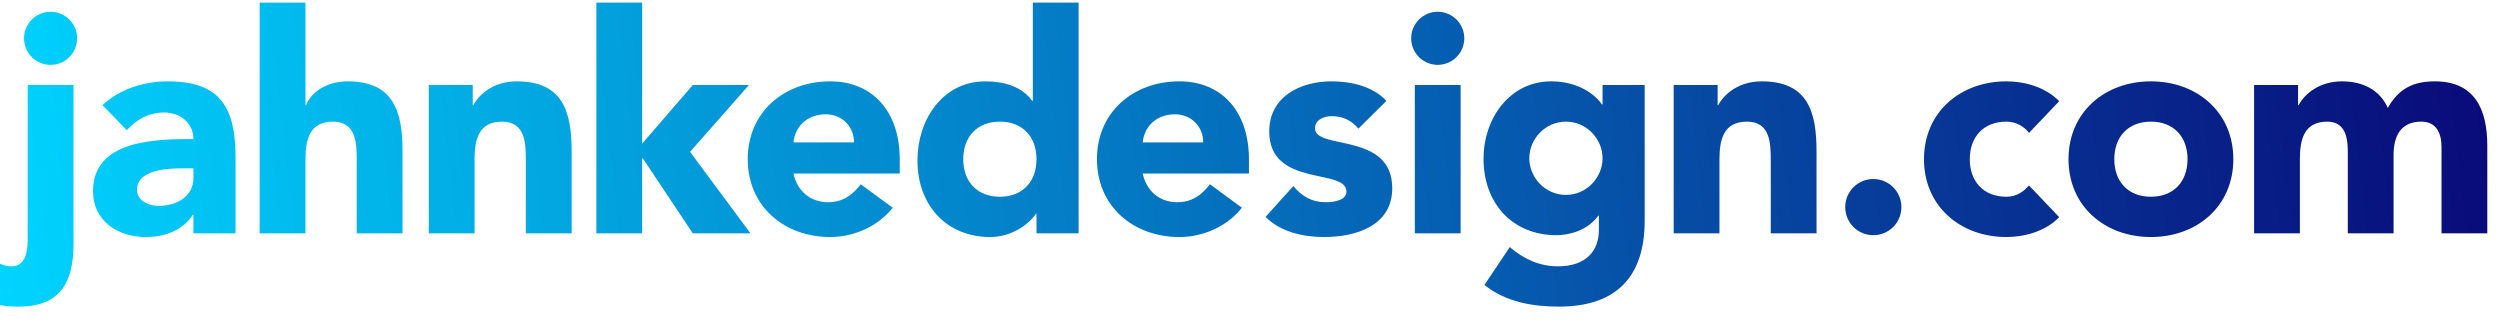
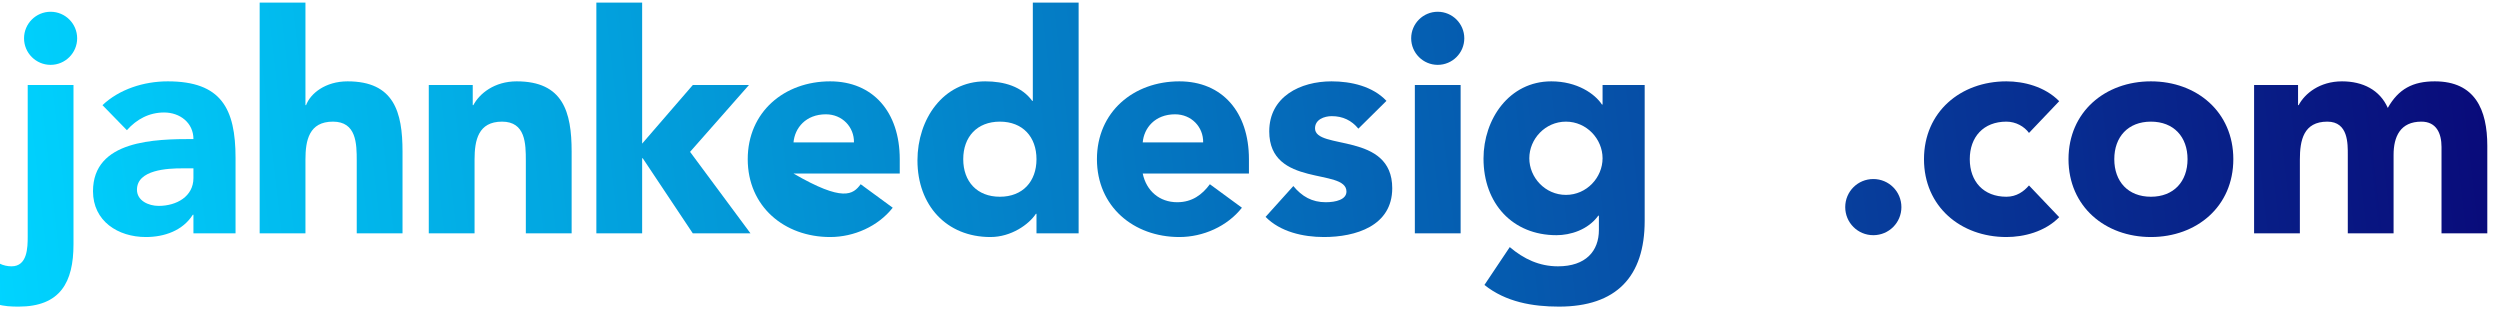
<svg xmlns="http://www.w3.org/2000/svg" xmlns:ns1="http://www.serif.com/" width="100%" height="100%" viewBox="0 0 46 6" version="1.1" xml:space="preserve" style="fill-rule:evenodd;clip-rule:evenodd;stroke-linejoin:round;stroke-miterlimit:2;">
  <link type="text/css" id="dark-mode" rel="stylesheet" href="" />
  <style type="text/css" id="dark-mode-custom-style" />
  <g transform="matrix(1,0,0,1,7.5552e-05,-0)">
    <g transform="matrix(0.339,-4.04646e-17,4.04646e-17,0.339,-36.485,33.294)">
      <path id="_--IDML-" ns1:id=" [IDML]" d="M111.614,-84.95C111.614,-82.895 110.902,-81.57 108.632,-81.57C108.251,-81.57 107.837,-81.586 107.472,-81.702L107.605,-83.906C107.804,-83.806 108.036,-83.757 108.251,-83.757C109.112,-83.757 109.129,-84.767 109.129,-85.381L109.129,-93.598L111.614,-93.598L111.614,-84.95ZM110.372,-97.574C111.167,-97.574 111.813,-96.928 111.813,-96.133C111.813,-95.338 111.167,-94.692 110.372,-94.692C109.576,-94.692 108.93,-95.338 108.93,-96.133C108.93,-96.928 109.576,-97.574 110.372,-97.574Z" style="fill:url(#_Linear1);fill-rule:nonzero;" />
    </g>
    <g transform="matrix(0.339,-4.04646e-17,4.04646e-17,0.339,-36.485,33.294)">
      <path id="_--IDML-1" ns1:id=" [IDML]" d="M118.124,-86.557L118.091,-86.557C117.544,-85.695 116.55,-85.347 115.54,-85.347C114.032,-85.347 112.673,-86.209 112.673,-87.832C112.673,-90.616 116.053,-90.666 118.124,-90.666C118.124,-91.544 117.395,-92.107 116.534,-92.107C115.722,-92.107 115.043,-91.743 114.512,-91.146L113.187,-92.505C114.098,-93.366 115.424,-93.797 116.732,-93.797C119.632,-93.797 120.41,-92.322 120.41,-89.638L120.41,-85.546L118.124,-85.546L118.124,-86.557ZM117.511,-89.075C116.749,-89.075 115.059,-89.009 115.059,-87.915C115.059,-87.319 115.689,-87.037 116.235,-87.037C117.213,-87.037 118.124,-87.551 118.124,-88.545L118.124,-89.075L117.511,-89.075Z" style="fill:url(#_Linear2);fill-rule:nonzero;" />
    </g>
    <g transform="matrix(0.339,-4.04646e-17,4.04646e-17,0.339,-36.485,33.294)">
      <path id="_--IDML-2" ns1:id=" [IDML]" d="M124.204,-98.071L124.204,-92.505L124.238,-92.505C124.47,-93.134 125.281,-93.797 126.491,-93.797C129.009,-93.797 129.473,-92.14 129.473,-89.986L129.473,-85.546L126.988,-85.546L126.988,-89.489C126.988,-90.417 126.971,-91.61 125.696,-91.61C124.403,-91.61 124.204,-90.599 124.204,-89.556L124.204,-85.546L121.719,-85.546L121.719,-98.071L124.204,-98.071Z" style="fill:url(#_Linear3);fill-rule:nonzero;" />
    </g>
    <g transform="matrix(0.339,-4.04646e-17,4.04646e-17,0.339,-36.485,33.294)">
      <path id="_--IDML-3" ns1:id=" [IDML]" d="M130.898,-93.598L133.284,-93.598L133.284,-92.505L133.317,-92.505C133.648,-93.134 134.46,-93.797 135.669,-93.797C138.188,-93.797 138.652,-92.14 138.652,-89.986L138.652,-85.546L136.166,-85.546L136.166,-89.489C136.166,-90.417 136.15,-91.61 134.874,-91.61C133.582,-91.61 133.383,-90.599 133.383,-89.556L133.383,-85.546L130.898,-85.546L130.898,-93.598Z" style="fill:url(#_Linear4);fill-rule:nonzero;" />
    </g>
    <g transform="matrix(0.339,-4.04646e-17,4.04646e-17,0.339,-36.485,33.294)">
      <path id="_--IDML-4" ns1:id=" [IDML]" d="M139.994,-98.071L142.479,-98.071L142.479,-90.417L145.229,-93.598L148.277,-93.598L145.08,-89.97L148.36,-85.546L145.229,-85.546L142.512,-89.622L142.479,-89.622L142.479,-85.546L139.994,-85.546L139.994,-98.071Z" style="fill:url(#_Linear5);fill-rule:nonzero;" />
    </g>
    <g transform="matrix(0.339,-4.04646e-17,4.04646e-17,0.339,-36.485,33.294)">
-       <path id="_--IDML-5" ns1:id=" [IDML]" d="M156.08,-86.938C155.285,-85.927 153.976,-85.347 152.683,-85.347C150.198,-85.347 148.21,-87.004 148.21,-89.572C148.21,-92.14 150.198,-93.797 152.683,-93.797C155.003,-93.797 156.461,-92.14 156.461,-89.572L156.461,-88.793L150.695,-88.793C150.894,-87.849 151.607,-87.236 152.568,-87.236C153.379,-87.236 153.926,-87.65 154.34,-88.213L156.08,-86.938ZM153.976,-90.483C153.992,-91.312 153.346,-92.008 152.452,-92.008C151.358,-92.008 150.762,-91.262 150.695,-90.483L153.976,-90.483Z" style="fill:url(#_Linear6);fill-rule:nonzero;" />
+       <path id="_--IDML-5" ns1:id=" [IDML]" d="M156.08,-86.938C155.285,-85.927 153.976,-85.347 152.683,-85.347C150.198,-85.347 148.21,-87.004 148.21,-89.572C148.21,-92.14 150.198,-93.797 152.683,-93.797C155.003,-93.797 156.461,-92.14 156.461,-89.572L156.461,-88.793L150.695,-88.793C153.379,-87.236 153.926,-87.65 154.34,-88.213L156.08,-86.938ZM153.976,-90.483C153.992,-91.312 153.346,-92.008 152.452,-92.008C151.358,-92.008 150.762,-91.262 150.695,-90.483L153.976,-90.483Z" style="fill:url(#_Linear6);fill-rule:nonzero;" />
    </g>
    <g transform="matrix(0.339,-4.04646e-17,4.04646e-17,0.339,-36.485,33.294)">
      <path id="_--IDML-6" ns1:id=" [IDML]" d="M166.17,-85.546L163.883,-85.546L163.883,-86.607L163.85,-86.607C163.469,-86.027 162.508,-85.347 161.382,-85.347C158.996,-85.347 157.422,-87.07 157.422,-89.506C157.422,-91.743 158.814,-93.797 161.1,-93.797C162.127,-93.797 163.088,-93.515 163.651,-92.737L163.684,-92.737L163.684,-98.071L166.17,-98.071L166.17,-85.546ZM161.895,-91.61C160.653,-91.61 159.907,-90.781 159.907,-89.572C159.907,-88.363 160.653,-87.534 161.895,-87.534C163.138,-87.534 163.883,-88.363 163.883,-89.572C163.883,-90.781 163.138,-91.61 161.895,-91.61Z" style="fill:url(#_Linear7);fill-rule:nonzero;" />
    </g>
    <g transform="matrix(0.339,-4.04646e-17,4.04646e-17,0.339,-36.485,33.294)">
      <path id="_--IDML-7" ns1:id=" [IDML]" d="M175.033,-86.938C174.238,-85.927 172.929,-85.347 171.637,-85.347C169.152,-85.347 167.164,-87.004 167.164,-89.572C167.164,-92.14 169.152,-93.797 171.637,-93.797C173.957,-93.797 175.414,-92.14 175.414,-89.572L175.414,-88.793L169.649,-88.793C169.848,-87.849 170.56,-87.236 171.521,-87.236C172.333,-87.236 172.88,-87.65 173.294,-88.213L175.033,-86.938ZM172.929,-90.483C172.946,-91.312 172.3,-92.008 171.405,-92.008C170.312,-92.008 169.715,-91.262 169.649,-90.483L172.929,-90.483Z" style="fill:url(#_Linear8);fill-rule:nonzero;" />
    </g>
    <g transform="matrix(0.339,-4.04646e-17,4.04646e-17,0.339,-36.485,33.294)">
      <path id="_--IDML-8" ns1:id=" [IDML]" d="M181.353,-91.229C180.989,-91.676 180.509,-91.908 179.912,-91.908C179.498,-91.908 179.001,-91.726 179.001,-91.245C179.001,-90.053 183.192,-91.063 183.192,-87.998C183.192,-85.944 181.204,-85.347 179.481,-85.347C178.355,-85.347 177.112,-85.629 176.317,-86.441L177.824,-88.114C178.289,-87.551 178.835,-87.236 179.581,-87.236C180.144,-87.236 180.707,-87.385 180.707,-87.816C180.707,-89.108 176.516,-88.015 176.516,-91.08C176.516,-92.969 178.205,-93.797 179.896,-93.797C180.956,-93.797 182.132,-93.532 182.878,-92.737L181.353,-91.229Z" style="fill:url(#_Linear9);fill-rule:nonzero;" />
    </g>
    <g transform="matrix(0.339,-4.04646e-17,4.04646e-17,0.339,-36.485,33.294)">
      <path id="_--IDML-9" ns1:id=" [IDML]" d="M185.661,-97.574C186.456,-97.574 187.103,-96.928 187.103,-96.133C187.103,-95.338 186.456,-94.692 185.661,-94.692C184.866,-94.692 184.22,-95.338 184.22,-96.133C184.22,-96.928 184.866,-97.574 185.661,-97.574ZM184.419,-93.598L186.904,-93.598L186.904,-85.546L184.419,-85.546L184.419,-93.598Z" style="fill:url(#_Linear10);fill-rule:nonzero;" />
    </g>
    <g transform="matrix(0.339,-4.04646e-17,4.04646e-17,0.339,-36.485,33.294)">
      <path id="_--IDML-10" ns1:id=" [IDML]" d="M196.894,-86.225C196.894,-83.193 195.353,-81.57 192.239,-81.57C190.814,-81.57 189.356,-81.818 188.196,-82.746L189.571,-84.801C190.333,-84.154 191.178,-83.757 192.189,-83.757C193.697,-83.757 194.409,-84.585 194.409,-85.729L194.409,-86.507L194.376,-86.507C193.813,-85.729 192.852,-85.447 192.106,-85.447C189.72,-85.447 188.146,-87.17 188.146,-89.605C188.146,-91.743 189.538,-93.797 191.824,-93.797C193.233,-93.797 194.194,-93.118 194.575,-92.538L194.608,-92.538L194.608,-93.598L196.894,-93.598L196.894,-86.225ZM192.62,-87.634C193.746,-87.634 194.608,-88.578 194.608,-89.622C194.608,-90.666 193.746,-91.61 192.62,-91.61C191.493,-91.61 190.632,-90.666 190.632,-89.622C190.632,-88.578 191.493,-87.634 192.62,-87.634Z" style="fill:url(#_Linear11);fill-rule:nonzero;" />
    </g>
    <g transform="matrix(0.339,-4.04646e-17,4.04646e-17,0.339,-36.485,33.294)">
-       <path id="_--IDML-11" ns1:id=" [IDML]" d="M198.468,-93.598L200.854,-93.598L200.854,-92.505L200.887,-92.505C201.218,-93.134 202.03,-93.797 203.24,-93.797C205.758,-93.797 206.222,-92.14 206.222,-89.986L206.222,-85.546L203.737,-85.546L203.737,-89.489C203.737,-90.417 203.72,-91.61 202.444,-91.61C201.152,-91.61 200.953,-90.599 200.953,-89.556L200.953,-85.546L198.468,-85.546L198.468,-93.598Z" style="fill:url(#_Linear12);fill-rule:nonzero;" />
-     </g>
+       </g>
    <g transform="matrix(0.339,-4.04646e-17,4.04646e-17,0.339,-36.485,33.294)">
      <path id="_--IDML-12" ns1:id=" [IDML]" d="M209.303,-88.495C210.148,-88.495 210.828,-87.816 210.828,-86.971C210.828,-86.126 210.148,-85.447 209.303,-85.447C208.458,-85.447 207.779,-86.126 207.779,-86.971C207.779,-87.816 208.458,-88.495 209.303,-88.495Z" style="fill:url(#_Linear13);fill-rule:nonzero;" />
    </g>
    <g transform="matrix(0.339,-4.04646e-17,4.04646e-17,0.339,-36.485,33.294)">
      <path id="_--IDML-13" ns1:id=" [IDML]" d="M217.753,-90.997C217.504,-91.345 217.041,-91.61 216.527,-91.61C215.284,-91.61 214.539,-90.781 214.539,-89.572C214.539,-88.363 215.284,-87.534 216.527,-87.534C217.074,-87.534 217.471,-87.816 217.753,-88.147L219.393,-86.424C218.614,-85.629 217.471,-85.347 216.527,-85.347C214.042,-85.347 212.054,-87.004 212.054,-89.572C212.054,-92.14 214.042,-93.797 216.527,-93.797C217.471,-93.797 218.614,-93.515 219.393,-92.72L217.753,-90.997Z" style="fill:url(#_Linear14);fill-rule:nonzero;" />
    </g>
    <g transform="matrix(0.339,-4.04646e-17,4.04646e-17,0.339,-36.485,33.294)">
      <path id="_--IDML-14" ns1:id=" [IDML]" d="M224.371,-93.797C226.856,-93.797 228.844,-92.14 228.844,-89.572C228.844,-87.004 226.856,-85.347 224.371,-85.347C221.886,-85.347 219.898,-87.004 219.898,-89.572C219.898,-92.14 221.886,-93.797 224.371,-93.797ZM224.371,-87.534C225.614,-87.534 226.359,-88.363 226.359,-89.572C226.359,-90.781 225.614,-91.61 224.371,-91.61C223.128,-91.61 222.383,-90.781 222.383,-89.572C222.383,-88.363 223.128,-87.534 224.371,-87.534Z" style="fill:url(#_Linear15);fill-rule:nonzero;" />
    </g>
    <g transform="matrix(0.339,-4.04646e-17,4.04646e-17,0.339,-36.485,33.294)">
      <path id="_--IDML-15" ns1:id=" [IDML]" d="M229.971,-93.598L232.357,-93.598L232.357,-92.505L232.39,-92.505C232.721,-93.134 233.533,-93.797 234.743,-93.797C235.869,-93.797 236.797,-93.333 237.228,-92.355C237.808,-93.383 238.586,-93.797 239.779,-93.797C241.966,-93.797 242.629,-92.256 242.629,-90.301L242.629,-85.546L240.144,-85.546L240.144,-90.235C240.144,-90.981 239.862,-91.61 239.05,-91.61C237.907,-91.61 237.542,-90.798 237.542,-89.804L237.542,-85.546L235.057,-85.546L235.057,-89.804C235.057,-90.4 235.09,-91.61 233.947,-91.61C232.655,-91.61 232.456,-90.599 232.456,-89.556L232.456,-85.546L229.971,-85.546L229.971,-93.598Z" style="fill:url(#_Linear16);fill-rule:nonzero;" />
    </g>
  </g>
  <defs>
    <linearGradient id="_Linear1" x1="0" y1="0" x2="1" y2="0" gradientUnits="userSpaceOnUse" gradientTransform="matrix(135.602,-16.37,16.37,135.602,107.472,-81.702)">
      <stop offset="0" style="stop-color:rgb(0,212,255);stop-opacity:1" />
      <stop offset="1" style="stop-color:rgb(9,9,121);stop-opacity:1" />
    </linearGradient>
    <linearGradient id="_Linear2" x1="0" y1="0" x2="1" y2="0" gradientUnits="userSpaceOnUse" gradientTransform="matrix(135.602,-16.37,16.37,135.602,107.472,-81.702)">
      <stop offset="0" style="stop-color:rgb(0,212,255);stop-opacity:1" />
      <stop offset="1" style="stop-color:rgb(9,9,121);stop-opacity:1" />
    </linearGradient>
    <linearGradient id="_Linear3" x1="0" y1="0" x2="1" y2="0" gradientUnits="userSpaceOnUse" gradientTransform="matrix(135.602,-16.37,16.37,135.602,107.472,-81.702)">
      <stop offset="0" style="stop-color:rgb(0,212,255);stop-opacity:1" />
      <stop offset="1" style="stop-color:rgb(9,9,121);stop-opacity:1" />
    </linearGradient>
    <linearGradient id="_Linear4" x1="0" y1="0" x2="1" y2="0" gradientUnits="userSpaceOnUse" gradientTransform="matrix(135.602,-16.37,16.37,135.602,107.472,-81.702)">
      <stop offset="0" style="stop-color:rgb(0,212,255);stop-opacity:1" />
      <stop offset="1" style="stop-color:rgb(9,9,121);stop-opacity:1" />
    </linearGradient>
    <linearGradient id="_Linear5" x1="0" y1="0" x2="1" y2="0" gradientUnits="userSpaceOnUse" gradientTransform="matrix(135.602,-16.37,16.37,135.602,107.472,-81.702)">
      <stop offset="0" style="stop-color:rgb(0,212,255);stop-opacity:1" />
      <stop offset="1" style="stop-color:rgb(9,9,121);stop-opacity:1" />
    </linearGradient>
    <linearGradient id="_Linear6" x1="0" y1="0" x2="1" y2="0" gradientUnits="userSpaceOnUse" gradientTransform="matrix(135.602,-16.37,16.37,135.602,107.472,-81.702)">
      <stop offset="0" style="stop-color:rgb(0,212,255);stop-opacity:1" />
      <stop offset="1" style="stop-color:rgb(9,9,121);stop-opacity:1" />
    </linearGradient>
    <linearGradient id="_Linear7" x1="0" y1="0" x2="1" y2="0" gradientUnits="userSpaceOnUse" gradientTransform="matrix(135.602,-16.37,16.37,135.602,107.472,-81.702)">
      <stop offset="0" style="stop-color:rgb(0,212,255);stop-opacity:1" />
      <stop offset="1" style="stop-color:rgb(9,9,121);stop-opacity:1" />
    </linearGradient>
    <linearGradient id="_Linear8" x1="0" y1="0" x2="1" y2="0" gradientUnits="userSpaceOnUse" gradientTransform="matrix(135.602,-16.37,16.37,135.602,107.472,-81.702)">
      <stop offset="0" style="stop-color:rgb(0,212,255);stop-opacity:1" />
      <stop offset="1" style="stop-color:rgb(9,9,121);stop-opacity:1" />
    </linearGradient>
    <linearGradient id="_Linear9" x1="0" y1="0" x2="1" y2="0" gradientUnits="userSpaceOnUse" gradientTransform="matrix(135.602,-16.37,16.37,135.602,107.472,-81.702)">
      <stop offset="0" style="stop-color:rgb(0,212,255);stop-opacity:1" />
      <stop offset="1" style="stop-color:rgb(9,9,121);stop-opacity:1" />
    </linearGradient>
    <linearGradient id="_Linear10" x1="0" y1="0" x2="1" y2="0" gradientUnits="userSpaceOnUse" gradientTransform="matrix(135.602,-16.37,16.37,135.602,107.472,-81.702)">
      <stop offset="0" style="stop-color:rgb(0,212,255);stop-opacity:1" />
      <stop offset="1" style="stop-color:rgb(9,9,121);stop-opacity:1" />
    </linearGradient>
    <linearGradient id="_Linear11" x1="0" y1="0" x2="1" y2="0" gradientUnits="userSpaceOnUse" gradientTransform="matrix(135.602,-16.37,16.37,135.602,107.472,-81.702)">
      <stop offset="0" style="stop-color:rgb(0,212,255);stop-opacity:1" />
      <stop offset="1" style="stop-color:rgb(9,9,121);stop-opacity:1" />
    </linearGradient>
    <linearGradient id="_Linear12" x1="0" y1="0" x2="1" y2="0" gradientUnits="userSpaceOnUse" gradientTransform="matrix(135.602,-16.37,16.37,135.602,107.472,-81.702)">
      <stop offset="0" style="stop-color:rgb(0,212,255);stop-opacity:1" />
      <stop offset="1" style="stop-color:rgb(9,9,121);stop-opacity:1" />
    </linearGradient>
    <linearGradient id="_Linear13" x1="0" y1="0" x2="1" y2="0" gradientUnits="userSpaceOnUse" gradientTransform="matrix(135.602,-16.37,16.37,135.602,107.472,-81.702)">
      <stop offset="0" style="stop-color:rgb(0,212,255);stop-opacity:1" />
      <stop offset="1" style="stop-color:rgb(9,9,121);stop-opacity:1" />
    </linearGradient>
    <linearGradient id="_Linear14" x1="0" y1="0" x2="1" y2="0" gradientUnits="userSpaceOnUse" gradientTransform="matrix(135.602,-16.37,16.37,135.602,107.472,-81.702)">
      <stop offset="0" style="stop-color:rgb(0,212,255);stop-opacity:1" />
      <stop offset="1" style="stop-color:rgb(9,9,121);stop-opacity:1" />
    </linearGradient>
    <linearGradient id="_Linear15" x1="0" y1="0" x2="1" y2="0" gradientUnits="userSpaceOnUse" gradientTransform="matrix(135.602,-16.37,16.37,135.602,107.472,-81.702)">
      <stop offset="0" style="stop-color:rgb(0,212,255);stop-opacity:1" />
      <stop offset="1" style="stop-color:rgb(9,9,121);stop-opacity:1" />
    </linearGradient>
    <linearGradient id="_Linear16" x1="0" y1="0" x2="1" y2="0" gradientUnits="userSpaceOnUse" gradientTransform="matrix(135.602,-16.37,16.37,135.602,107.472,-81.702)">
      <stop offset="0" style="stop-color:rgb(0,212,255);stop-opacity:1" />
      <stop offset="1" style="stop-color:rgb(9,9,121);stop-opacity:1" />
    </linearGradient>
  </defs>
</svg>